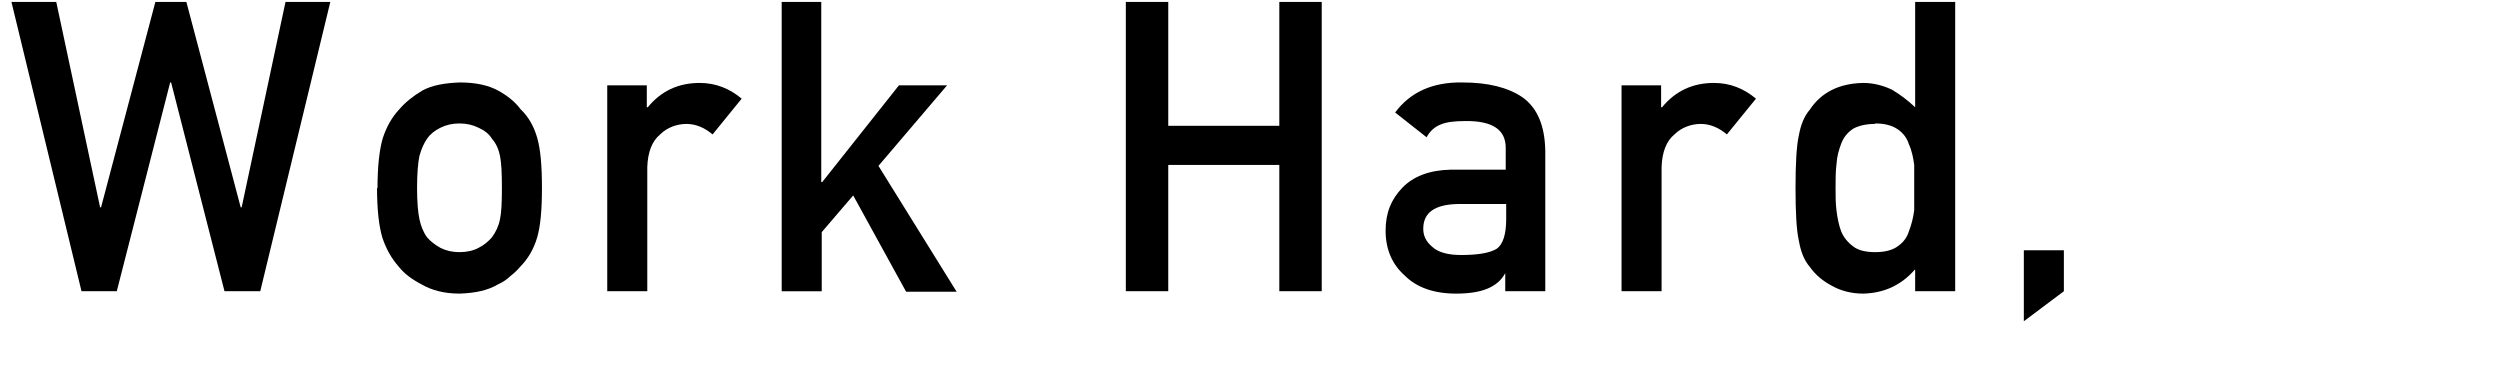
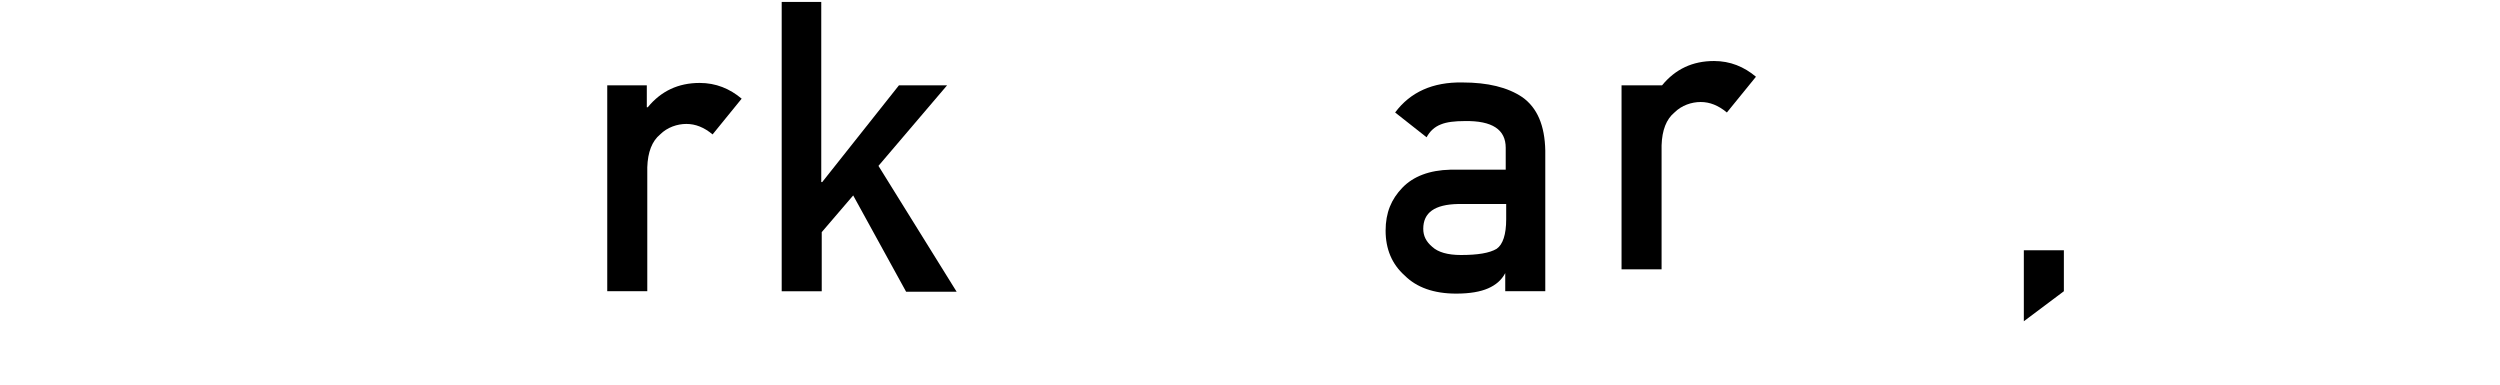
<svg xmlns="http://www.w3.org/2000/svg" version="1.1" viewBox="0 0 524.5 80.8">
  <g>
    <g id="c">
-       <path d="M2.4.4h9.4l9.2,43.1h.2L32.6.4h6.5l11.4,43.1h.2L59.9.4h9.4l-14.7,60.7h-7.5l-11.2-43.8h-.2l-11.2,43.8h-7.4L2.4.4Z" />
-       <path d="M79.2,39.5c0-4.6.4-8.1,1.1-10.5.8-2.4,1.9-4.4,3.5-6.1,1.2-1.4,2.8-2.7,4.8-3.9,2-1.1,4.7-1.6,7.9-1.7,3.3,0,6,.6,8,1.7,2,1.1,3.6,2.4,4.7,3.9,1.7,1.6,2.8,3.6,3.5,6,.7,2.4,1,5.9,1,10.5s-.3,8-1,10.4c-.7,2.4-1.9,4.5-3.6,6.2-.5.6-1.2,1.3-2,1.9-.7.7-1.6,1.3-2.7,1.8-2,1.2-4.7,1.8-8,1.9-3.2,0-5.8-.7-7.9-1.9-2.1-1.1-3.7-2.3-4.8-3.7-1.6-1.8-2.7-3.8-3.5-6.2-.7-2.4-1.1-5.8-1.1-10.4h0ZM105.3,39.5c0-3.1-.1-5.3-.4-6.8-.3-1.4-.8-2.6-1.7-3.6-.6-1-1.5-1.7-2.8-2.3-1.2-.6-2.5-.9-4-.9s-2.8.3-4,.9c-1.2.6-2.1,1.3-2.8,2.3-.7,1-1.2,2.2-1.6,3.6-.3,1.4-.5,3.7-.5,6.7s.2,5.2.5,6.6c.3,1.4.8,2.7,1.6,3.8.7.8,1.7,1.6,2.8,2.2,1.2.6,2.5.9,4,.9s2.9-.3,4-.9c1.2-.6,2.1-1.4,2.8-2.2.8-1.1,1.4-2.3,1.7-3.8.3-1.4.4-3.6.4-6.5h0Z" />
      <path d="M127.3,17.9h8.4v4.6h.2c2.8-3.4,6.4-5.1,10.9-5.1,3.4,0,6.3,1.2,8.8,3.3l-6.1,7.5c-1.8-1.5-3.6-2.2-5.5-2.2s-4,.7-5.5,2.2c-1.7,1.4-2.6,3.7-2.7,6.9v26h-8.4V17.9h0Z" />
      <path d="M163.9.4h8.4v37.8h.2l16.1-20.3h10.1l-14.4,16.9,16.4,26.4h-10.6l-11.1-20.2-6.6,7.7v12.4h-8.4V.4h0Z" />
-       <path d="M268.4,34.6h-23.3v26.5h-8.9V.4h8.9v26h23.3V.4h8.9v60.7h-8.9s0-26.5,0-26.5Z" />
      <path d="M316,57.3h-.2c-.8,1.5-2,2.5-3.6,3.2-1.6.7-3.8,1.1-6.7,1.1-4.7,0-8.3-1.3-10.8-3.8-2.7-2.4-4-5.6-4-9.4s1.2-6.6,3.5-9c2.3-2.4,5.7-3.7,10.1-3.8h11.6v-4.6c0-3.8-2.8-5.7-8.6-5.6-2.1,0-3.8.2-5,.7-1.3.5-2.3,1.4-3,2.7l-6.6-5.2c3.2-4.3,7.9-6.4,14.1-6.3,5.3,0,9.5,1,12.6,3.1,3.1,2.2,4.7,5.9,4.8,11.2v29.5h-8.4v-3.8h0ZM316,42.8h-10.1c-4.9.1-7.3,1.8-7.3,5.2,0,1.5.6,2.7,1.9,3.8,1.2,1.1,3.2,1.7,6,1.7,3.5,0,6-.4,7.5-1.3,1.3-.9,2-3,2-6.2v-3.1h0Z" />
-       <path d="M340.1,17.9h8.4v4.6h.2c2.8-3.4,6.4-5.1,10.9-5.1,3.4,0,6.3,1.2,8.8,3.3l-6.1,7.5c-1.8-1.5-3.6-2.2-5.5-2.2s-4,.7-5.5,2.2c-1.7,1.4-2.6,3.7-2.7,6.9v26h-8.4V17.9Z" />
-       <path d="M401.7,56.6c-2.8,3.2-6.4,4.9-10.8,5-2.5,0-4.7-.6-6.5-1.6-1.9-1-3.5-2.3-4.7-4-1.2-1.4-1.9-3.2-2.3-5.5-.5-2.2-.7-5.9-.7-11s.2-8.9.7-11.1c.4-2.2,1.1-4,2.3-5.4,2.4-3.6,6.1-5.5,11.2-5.6,2.1,0,4.1.5,6,1.4,1.7,1,3.3,2.2,4.9,3.7V.4h8.4v60.7h-8.4v-4.5h0ZM393.4,26c-2,0-3.5.4-4.6,1-1.2.8-2,1.8-2.5,3.1-.5,1.3-.9,2.7-1,4.3-.2,1.6-.2,3.3-.2,5s0,3.2.2,4.8c.2,1.6.5,3.1,1,4.4.5,1.2,1.4,2.3,2.5,3.1,1,.8,2.6,1.2,4.6,1.2s3.6-.4,4.7-1.2c1.2-.8,2-1.9,2.4-3.2.5-1.3.9-2.8,1.1-4.4,0-1.6,0-3.2,0-4.7s0-3.3,0-4.8c-.2-1.5-.5-3-1.1-4.3-.4-1.3-1.2-2.4-2.4-3.2-1.2-.8-2.7-1.2-4.7-1.2Z" />
+       <path d="M340.1,17.9h8.4h.2c2.8-3.4,6.4-5.1,10.9-5.1,3.4,0,6.3,1.2,8.8,3.3l-6.1,7.5c-1.8-1.5-3.6-2.2-5.5-2.2s-4,.7-5.5,2.2c-1.7,1.4-2.6,3.7-2.7,6.9v26h-8.4V17.9Z" />
      <path d="M424.6,52.5h8.4v8.6l-8.4,6.3v-15Z" />
    </g>
  </g>
</svg>